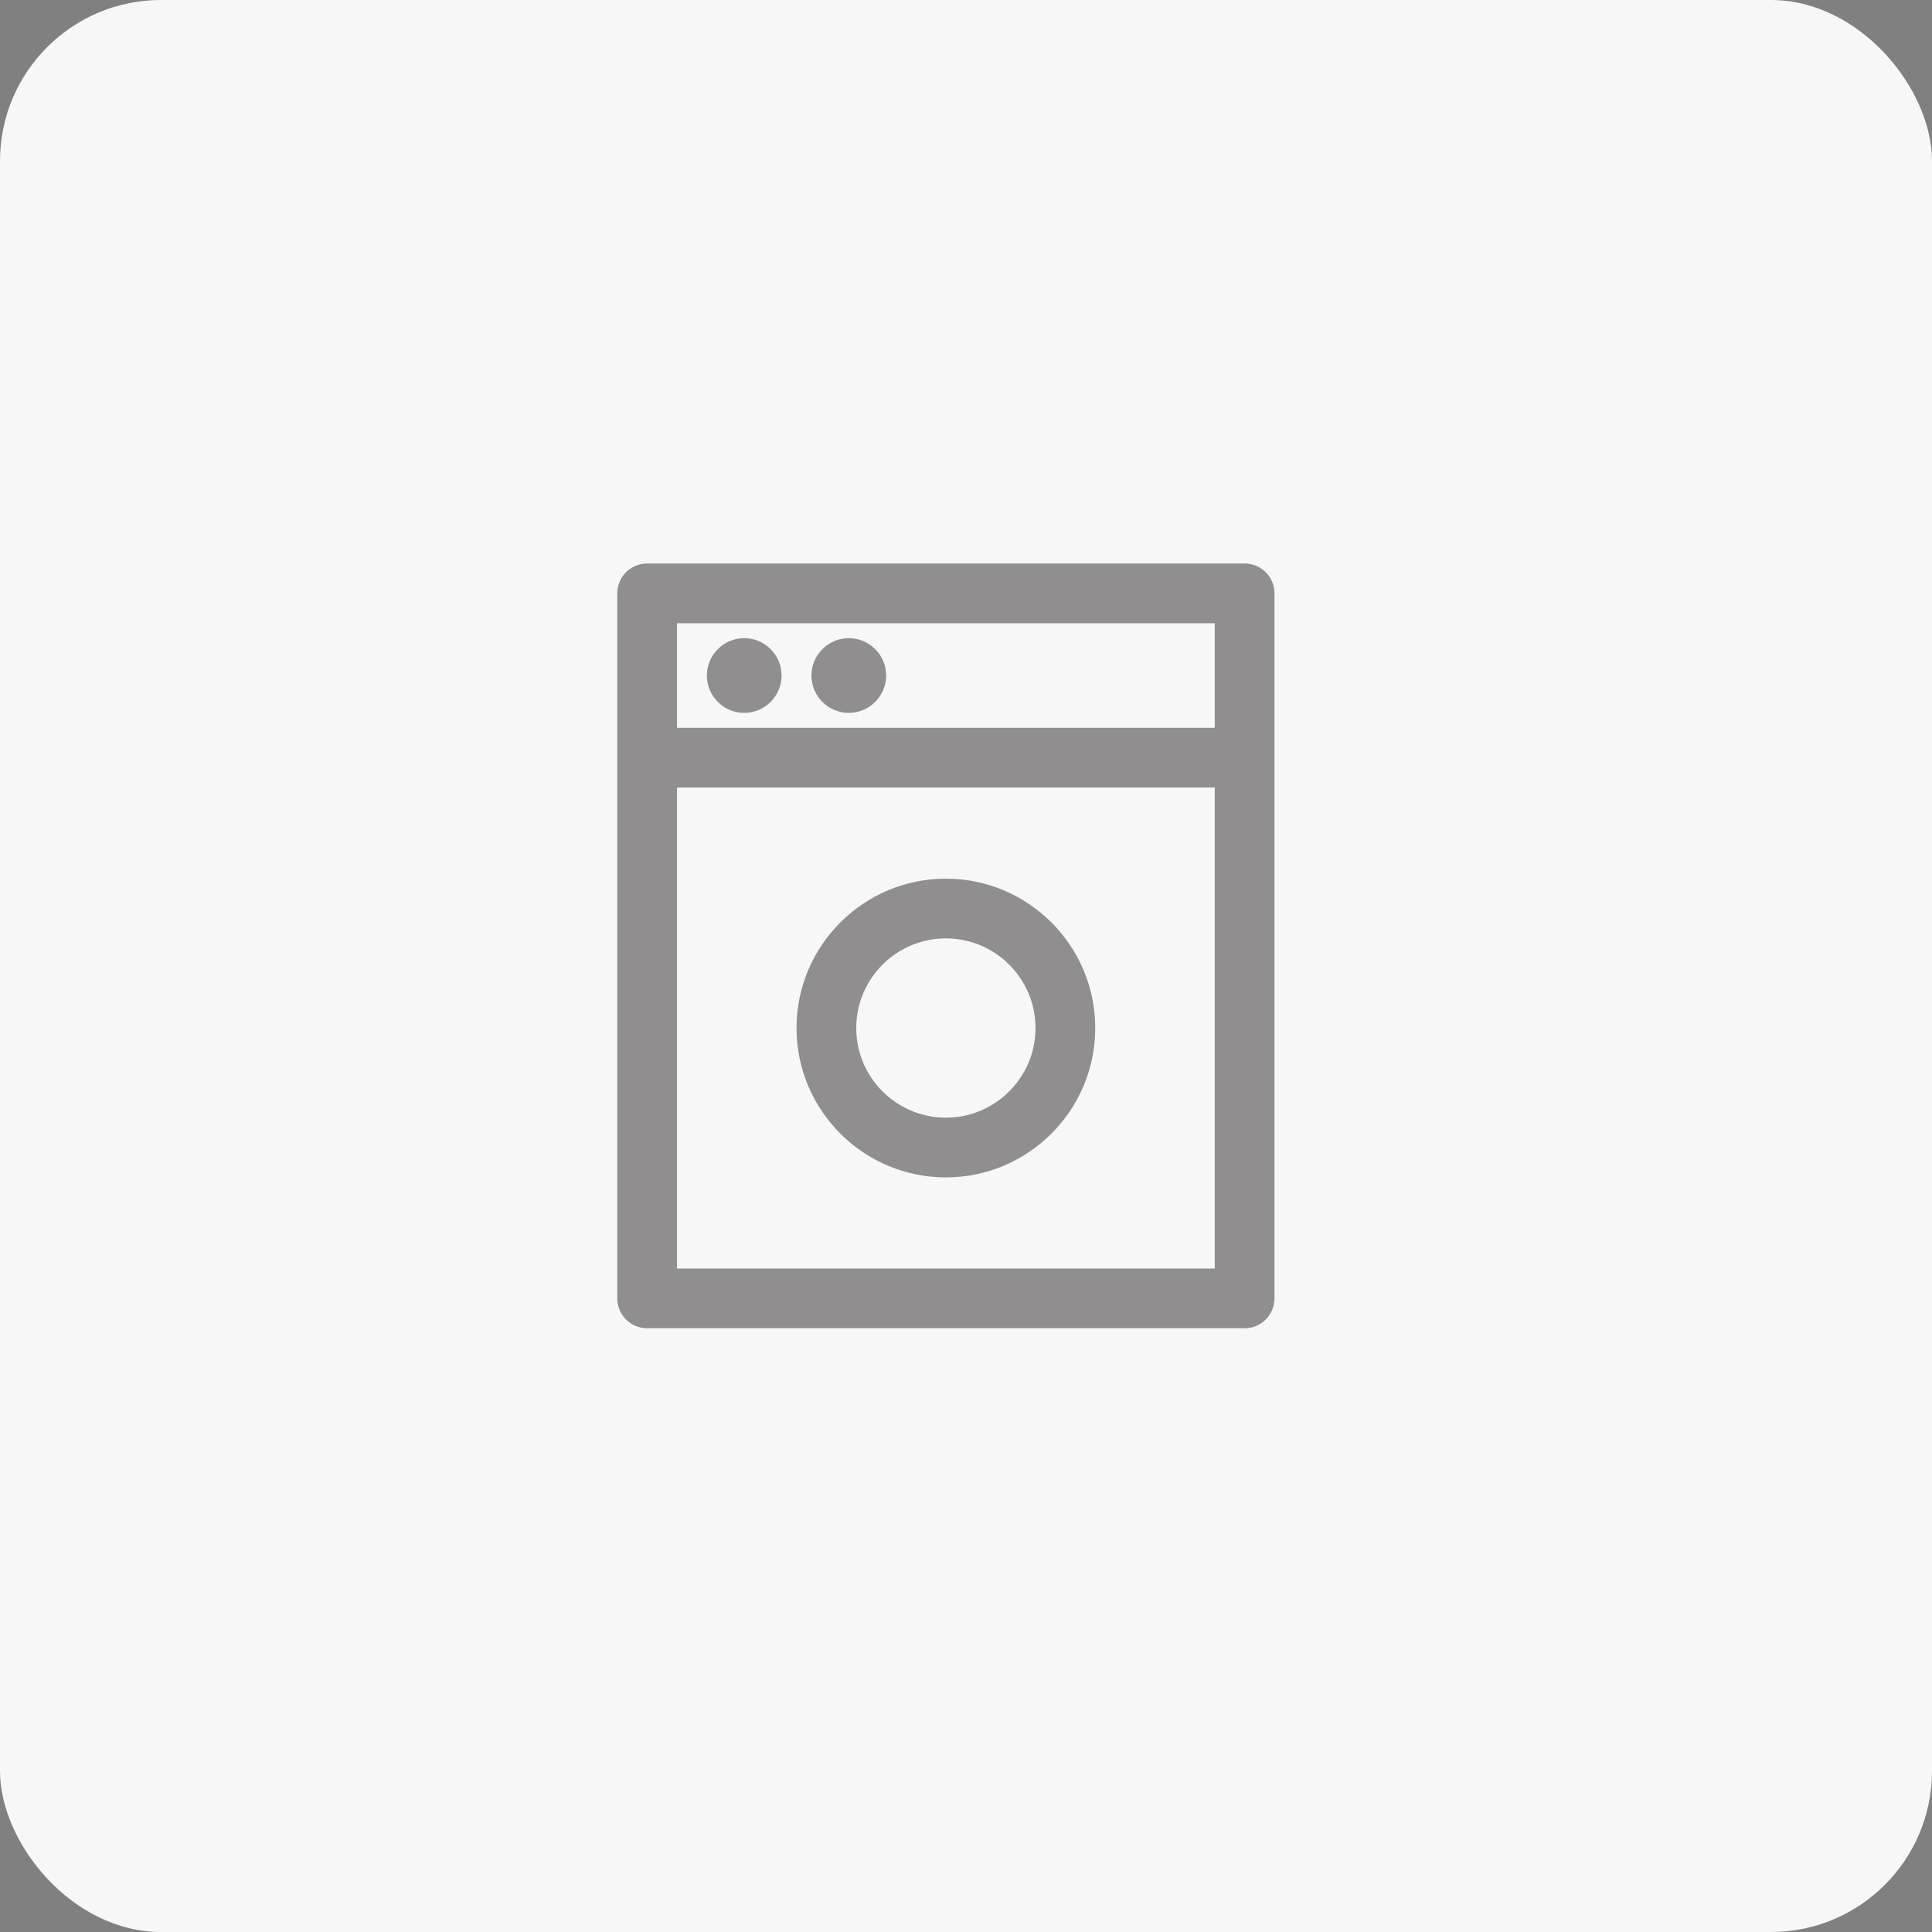
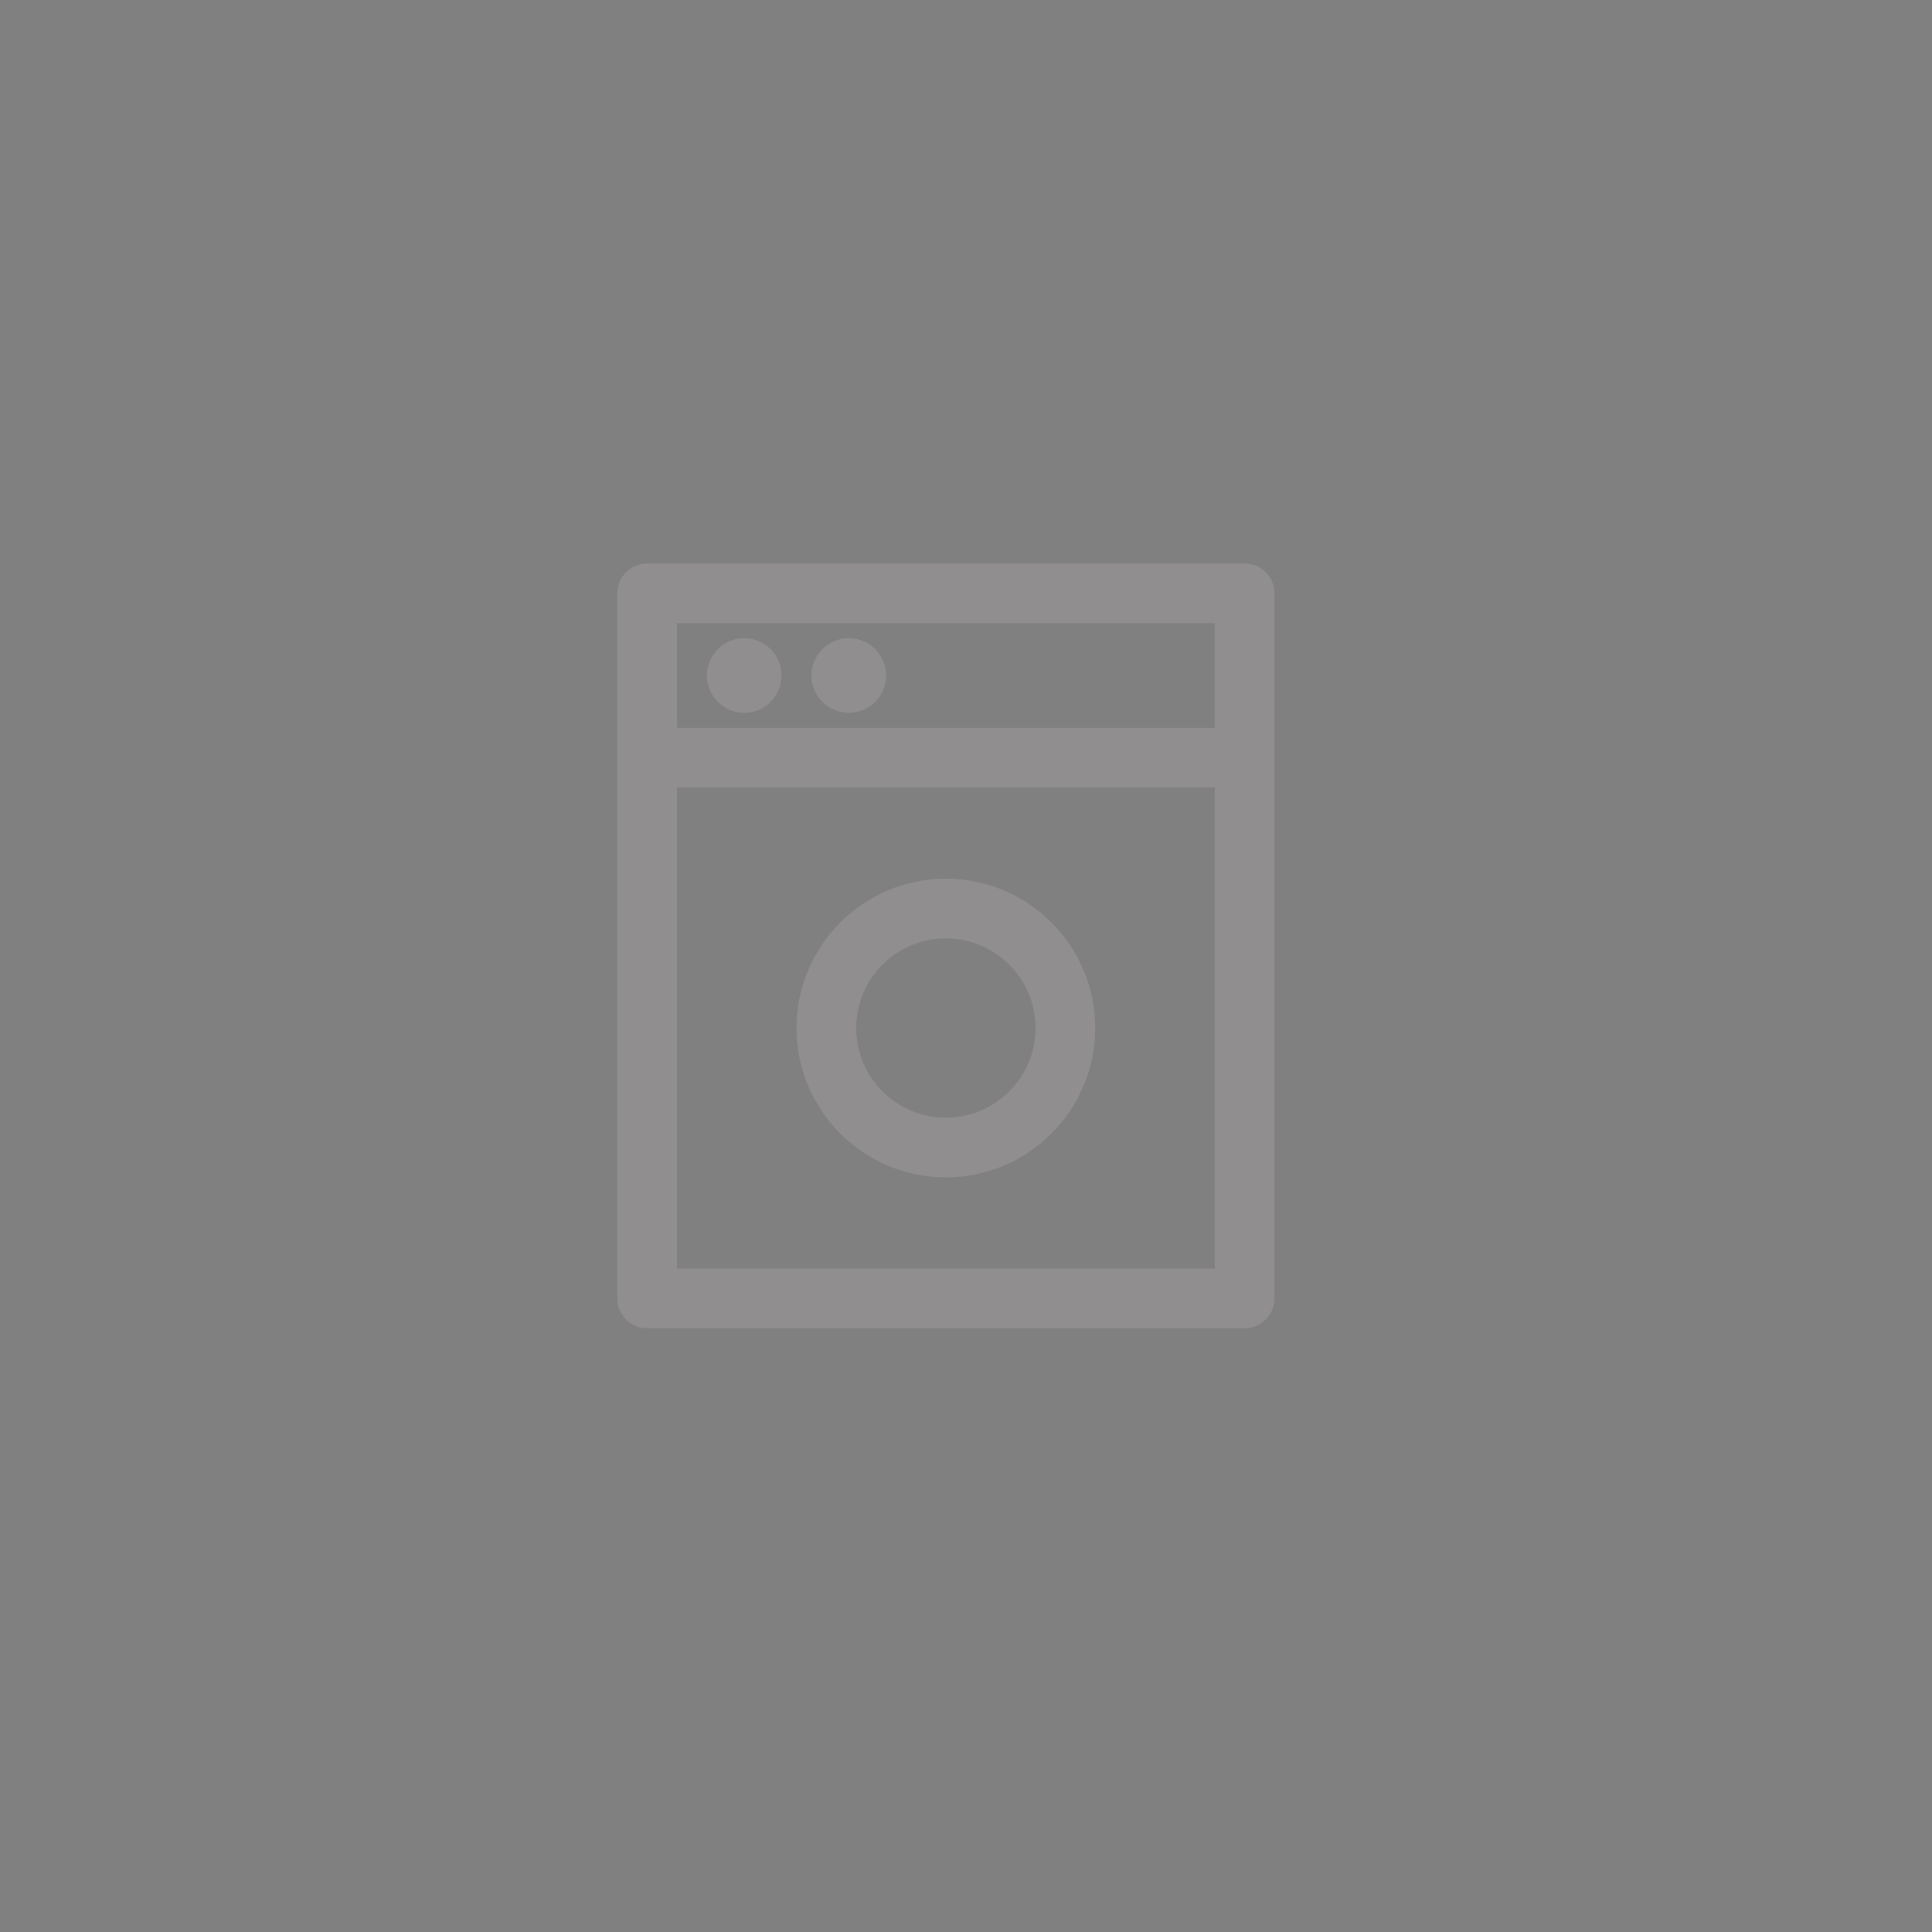
<svg xmlns="http://www.w3.org/2000/svg" width="48" height="48" viewBox="0 0 48 48" fill="none">
  <rect x="0" y="0" width="48" height="48" fill="#808080" stroke="none" />
-   <rect width="48" height="48" rx="4" fill="white" />
-   <rect width="48" height="48" rx="4" fill="#3A3335" fill-opacity="0.04" />
  <path d="M23.5 21.83C21.454 21.83 19.789 23.495 19.789 25.541C19.789 27.587 21.454 29.252 23.5 29.252C25.546 29.252 27.211 27.587 27.211 25.541C27.211 23.495 25.546 21.83 23.5 21.83ZM23.5 27.768C22.272 27.768 21.273 26.769 21.273 25.541C21.273 24.313 22.272 23.314 23.5 23.314C24.728 23.314 25.727 24.313 25.727 25.541C25.727 26.769 24.728 27.768 23.5 27.768ZM30.922 14H16.078C15.668 14 15.336 14.332 15.336 14.742V32.258C15.336 32.668 15.668 33 16.078 33H30.922C31.332 33 31.664 32.668 31.664 32.258V14.742C31.664 14.332 31.332 14 30.922 14ZM30.18 15.484V18.082H16.82V15.484H30.18ZM16.82 31.516V19.566H30.18V31.516H16.82ZM17.562 16.783C17.562 16.272 17.979 15.855 18.49 15.855C19.002 15.855 19.418 16.272 19.418 16.783C19.418 17.295 19.002 17.711 18.49 17.711C17.979 17.711 17.562 17.295 17.562 16.783ZM20.16 16.783C20.16 16.272 20.576 15.855 21.088 15.855C21.599 15.855 22.016 16.272 22.016 16.783C22.016 17.295 21.599 17.711 21.088 17.711C20.576 17.711 20.16 17.295 20.16 16.783Z" fill="#908E8E" />
</svg>